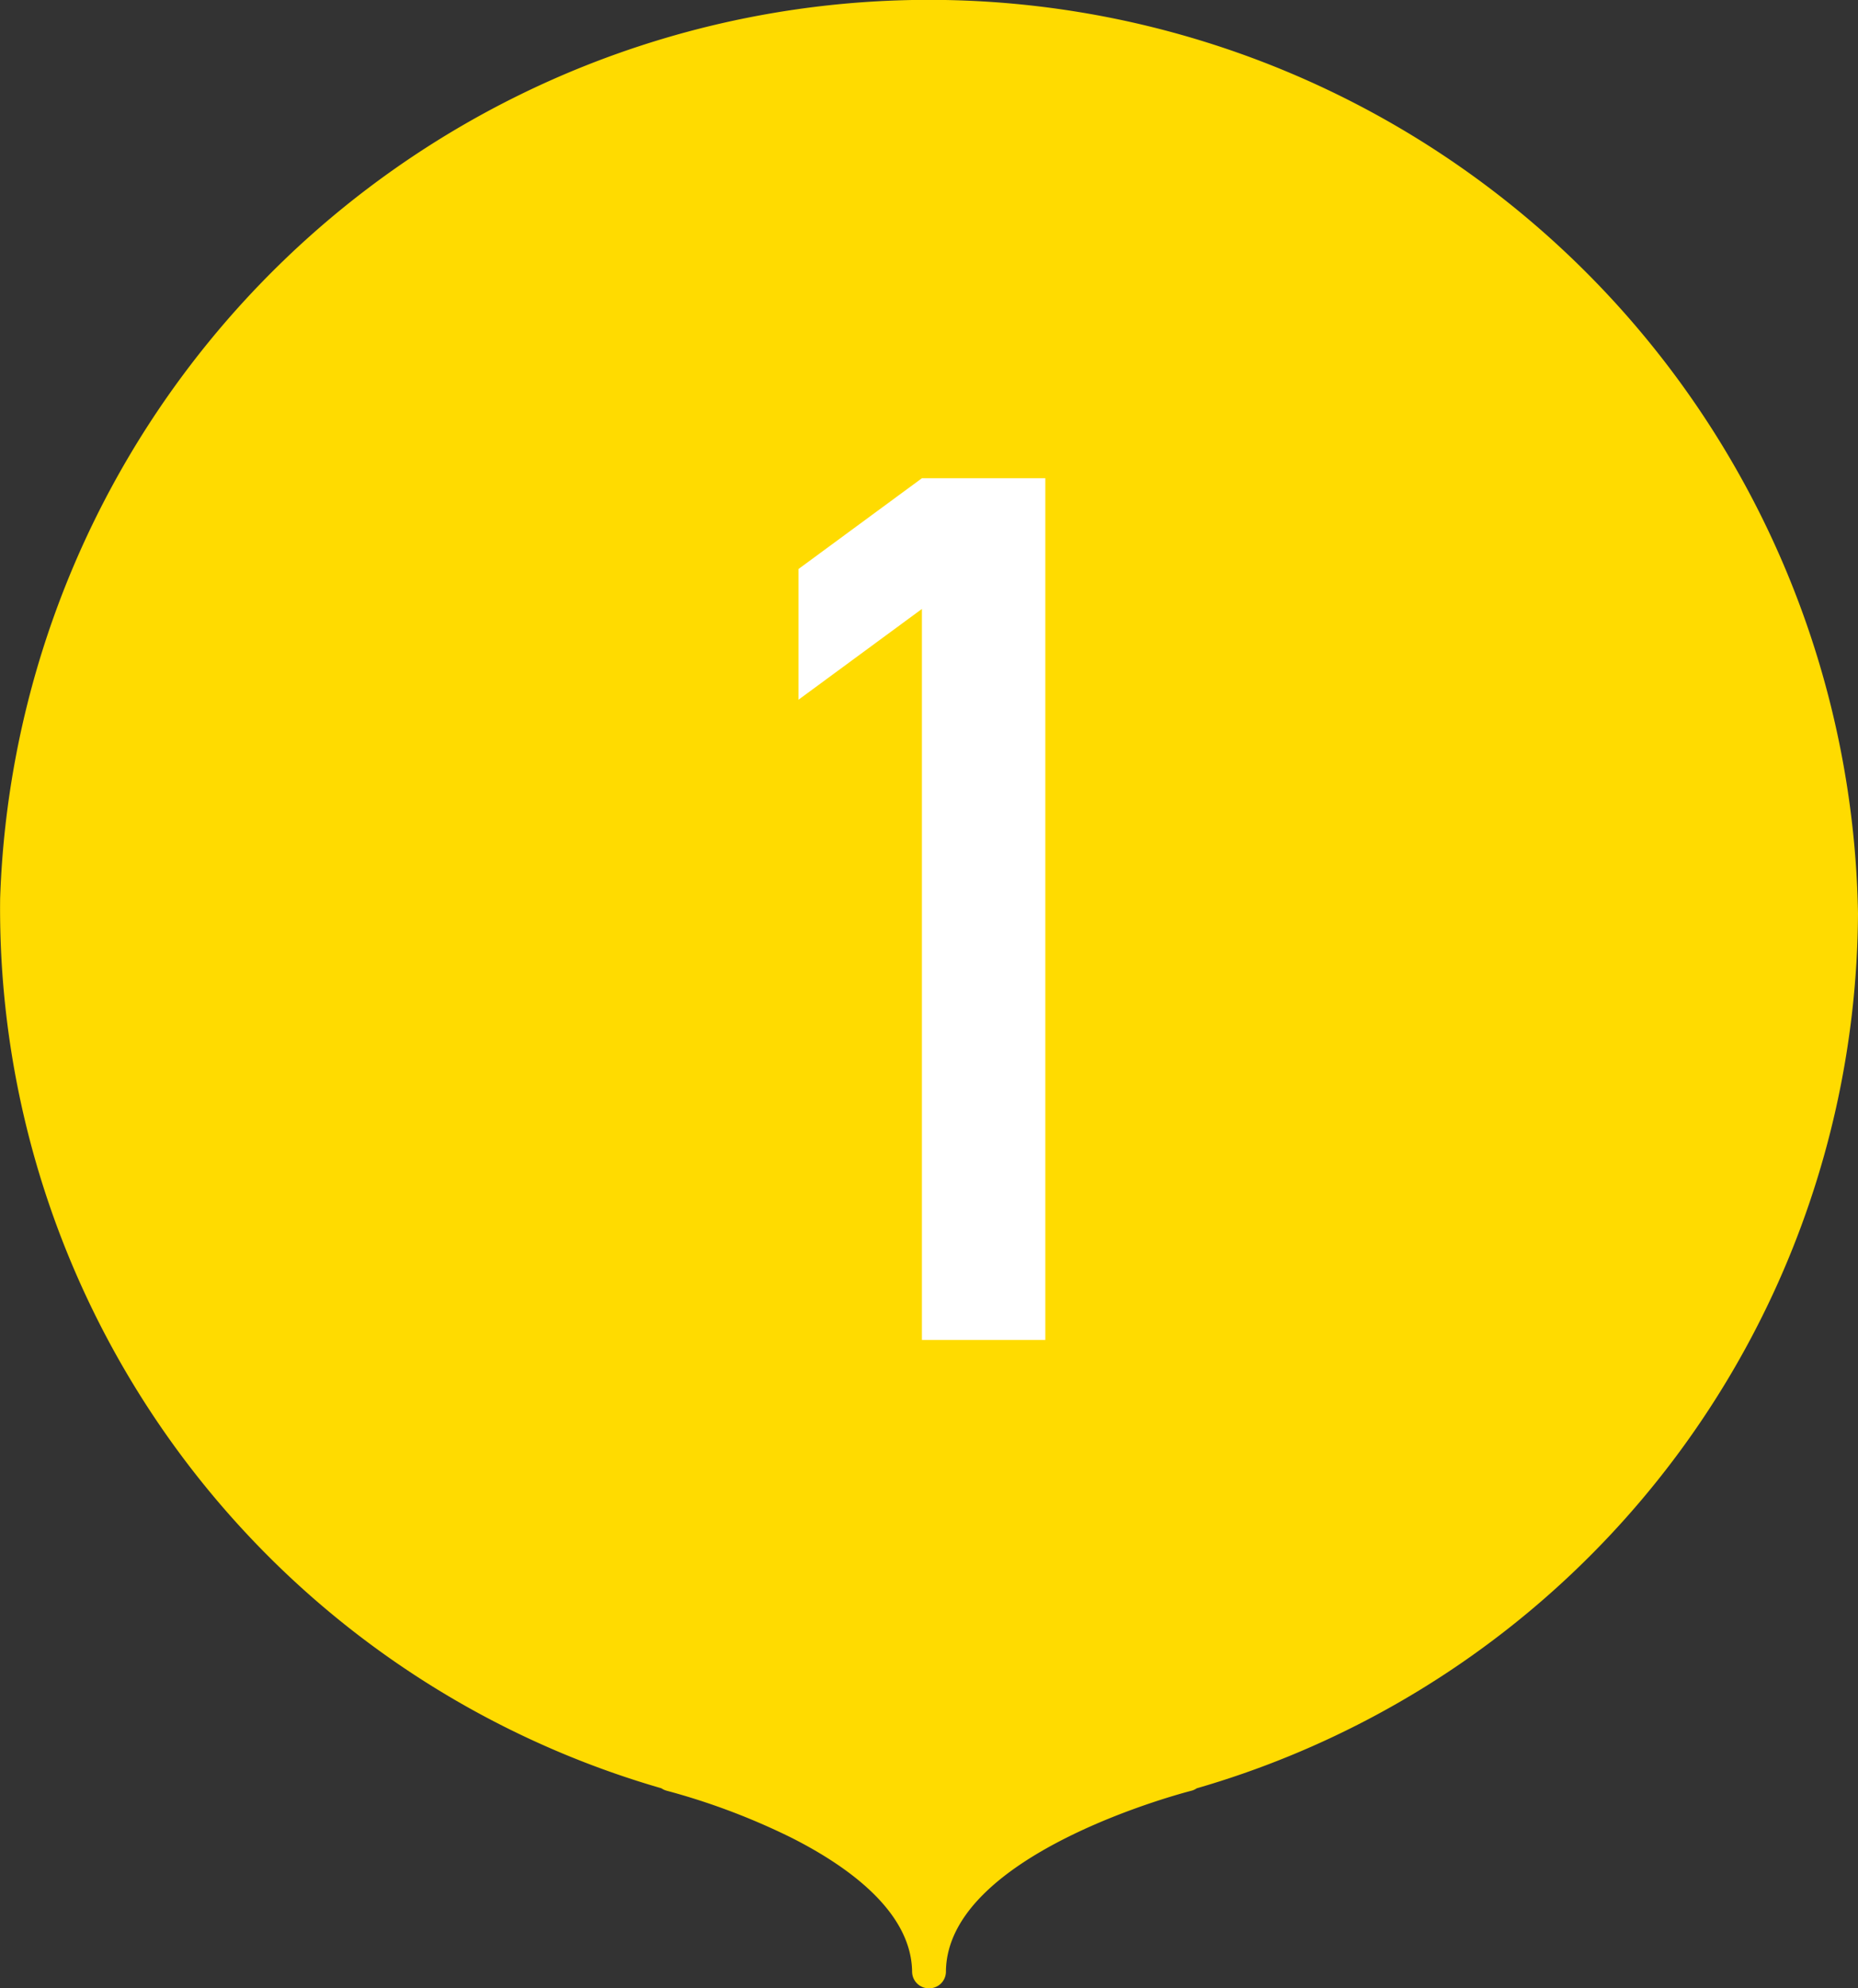
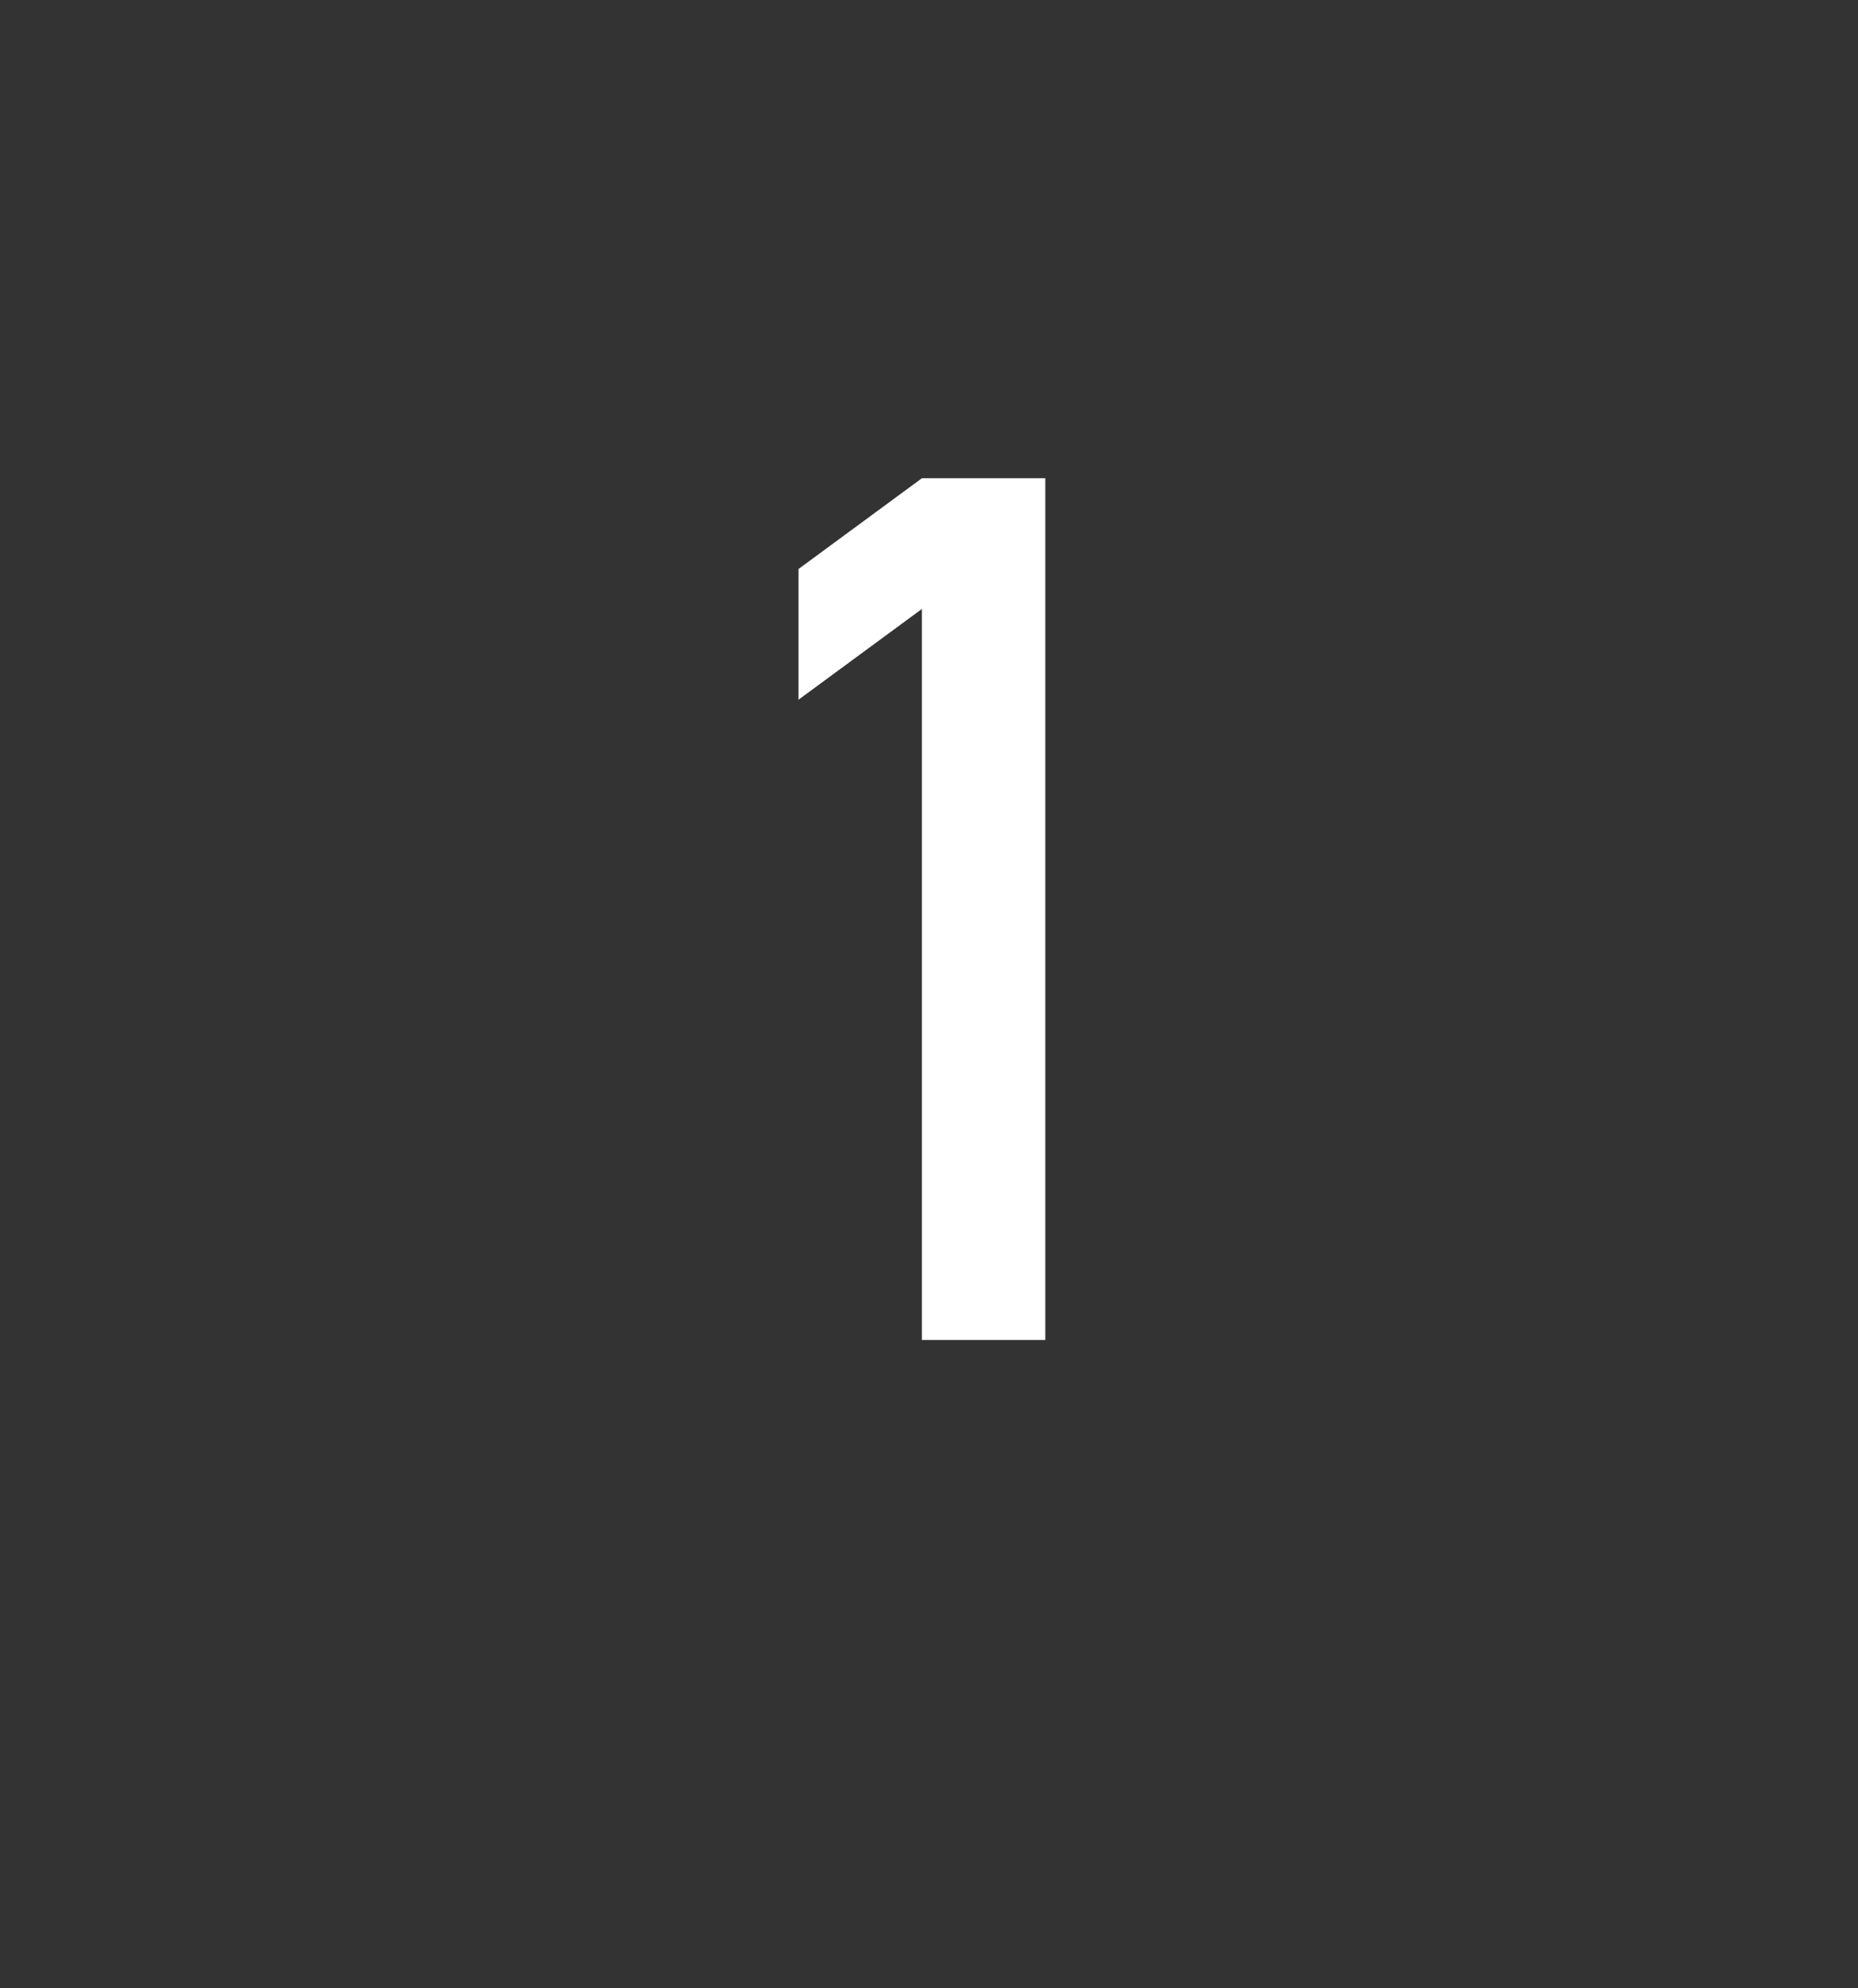
<svg xmlns="http://www.w3.org/2000/svg" viewBox="0 0 43 46">
  <rect x="0" y="0" width="43" height="46" fill="#333333" stroke="none" />
  <title>1</title>
-   <path d="M43,21.133A21.506,21.506,0,0,0,.003,20.79,21.183,21.183,0,0,0,15.306,41.372a.39.39,0,0,0,.121.056,15.684,15.684,0,0,1,2.891,1.089c1.263.638,2.773,1.69,2.791,3.098A.387.387,0,0,0,21.5,46h.001a.387.387,0,0,0,.391-.384v-.013c.036-2.739,5.626-4.16,5.682-4.174a.39.39,0,0,0,.122-.056A21.19,21.19,0,0,0,43,21.133Z" style="fill:#ffdb00" />
  <path d="M21.336,14.088l-2.856,2.1V13.164l2.856-2.1h2.856V31h-2.856Z" style="fill:#fff" />
</svg>